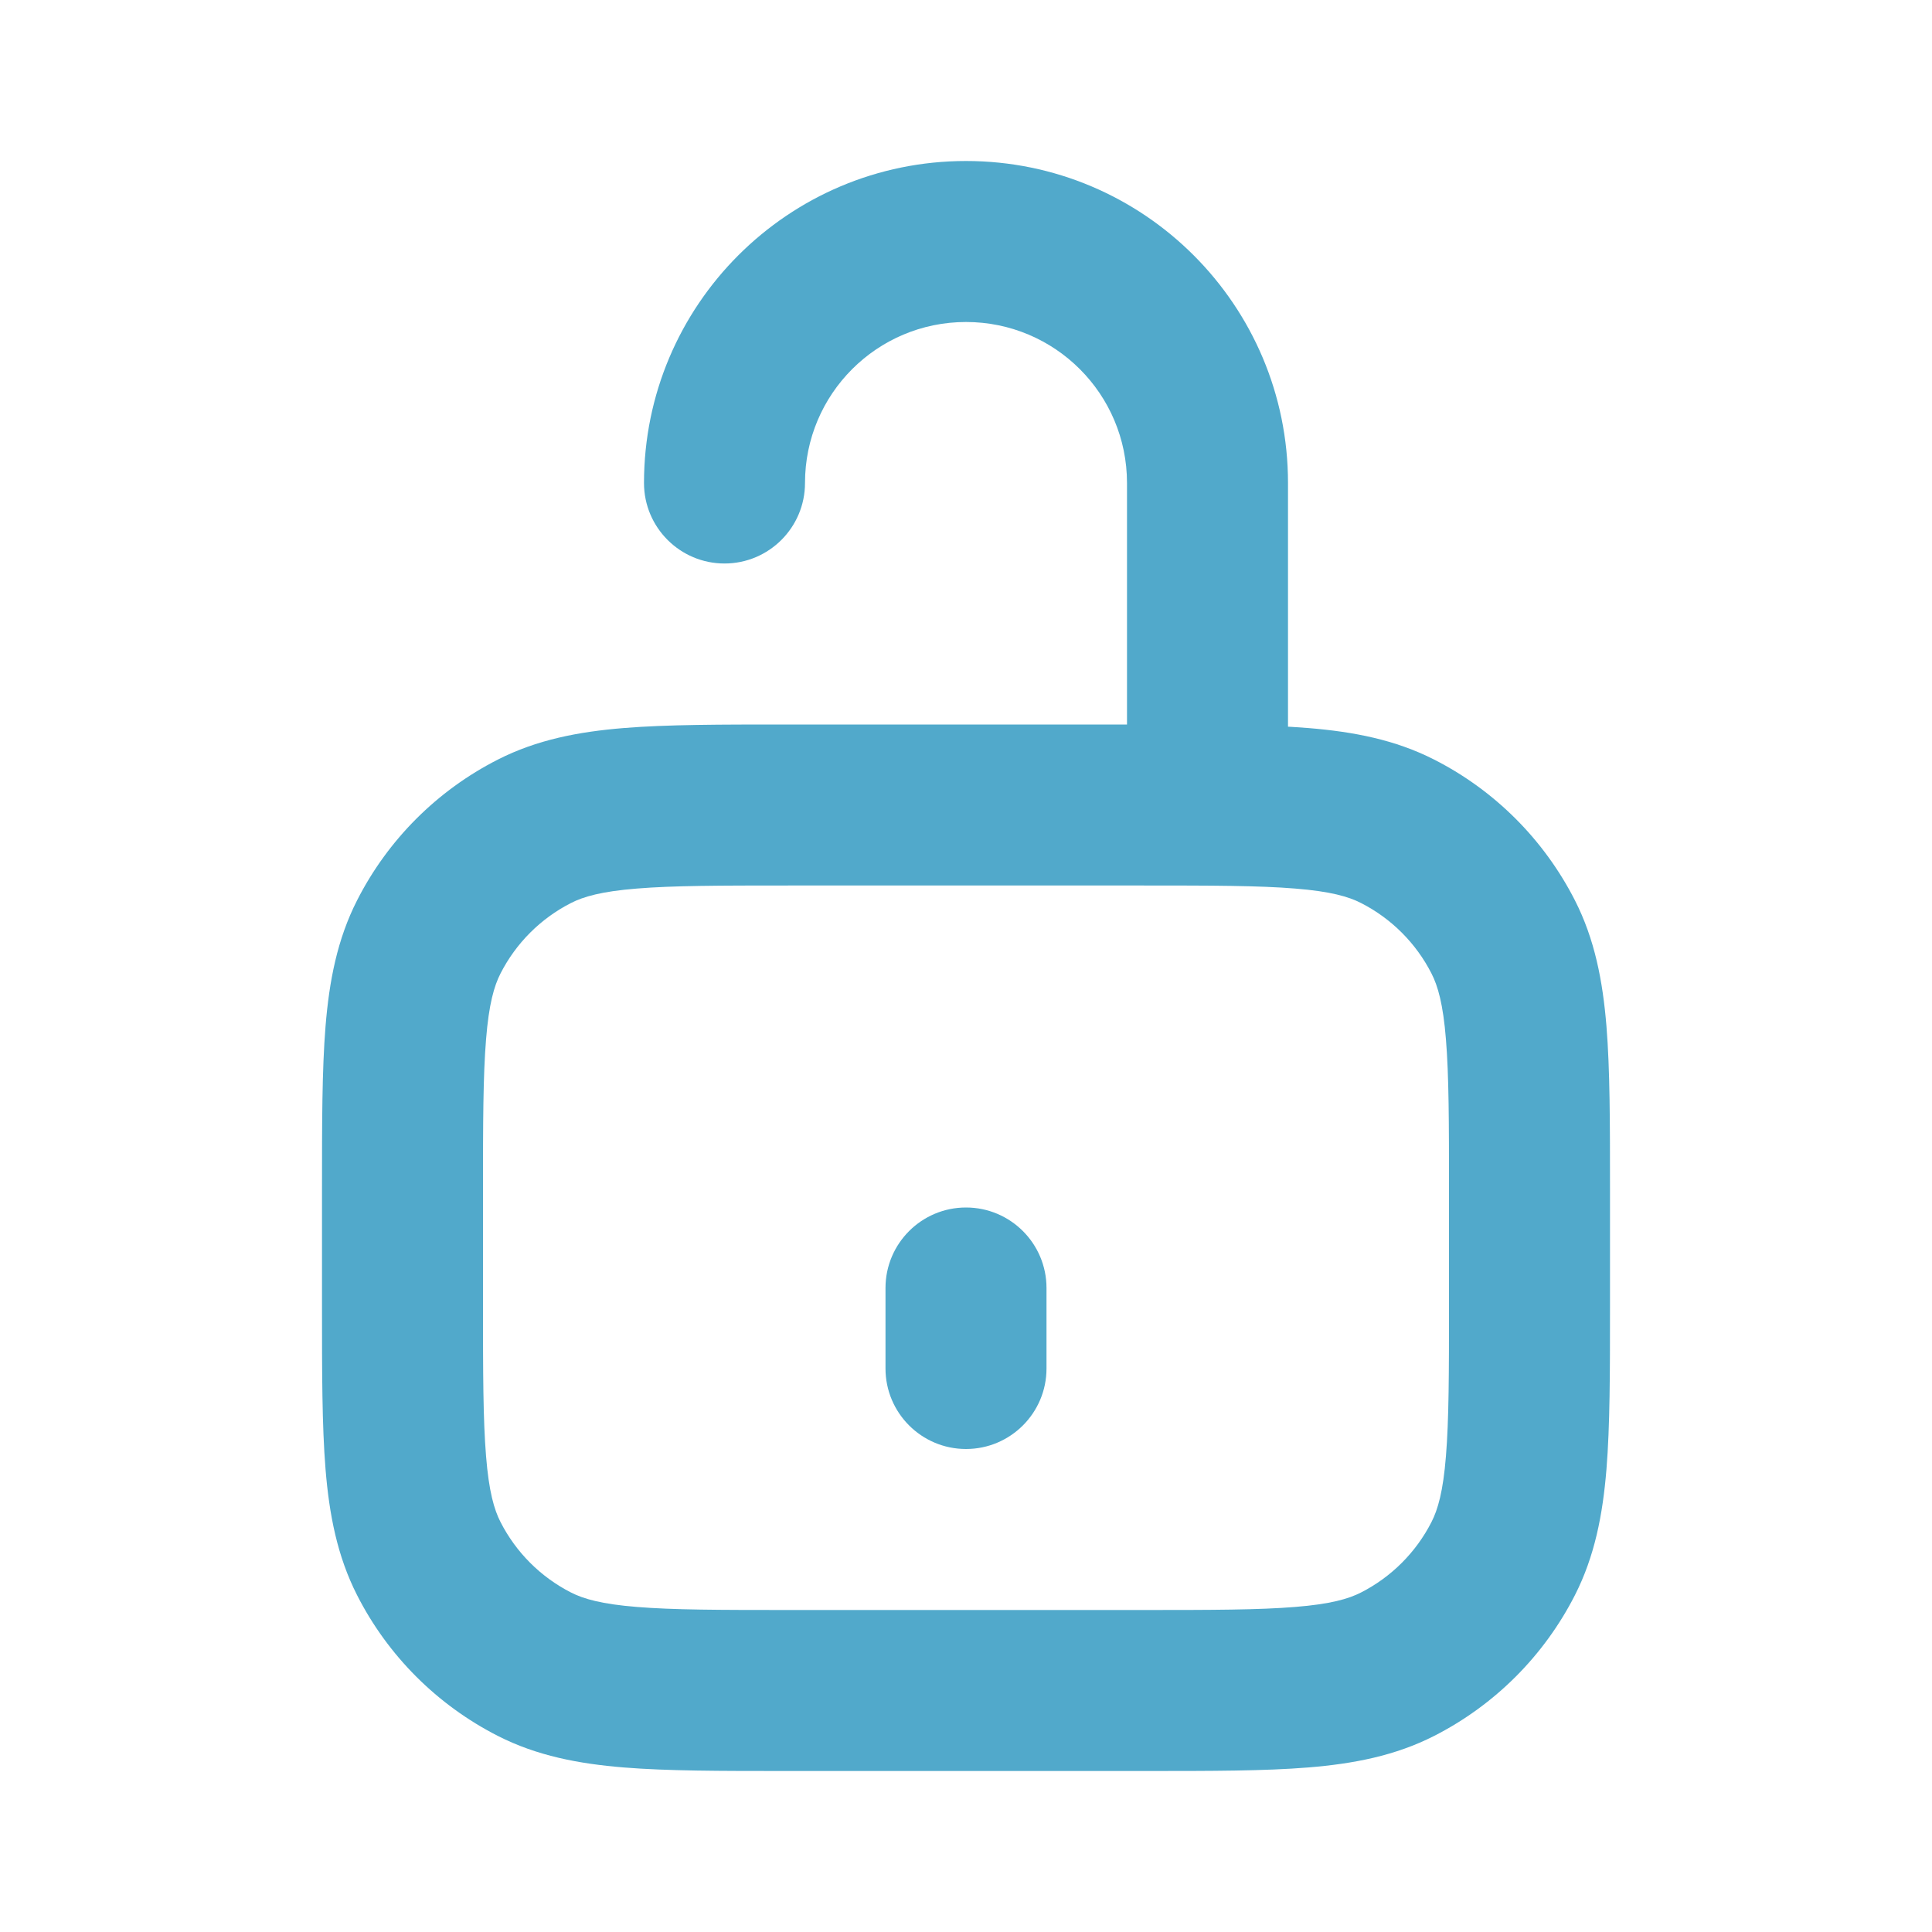
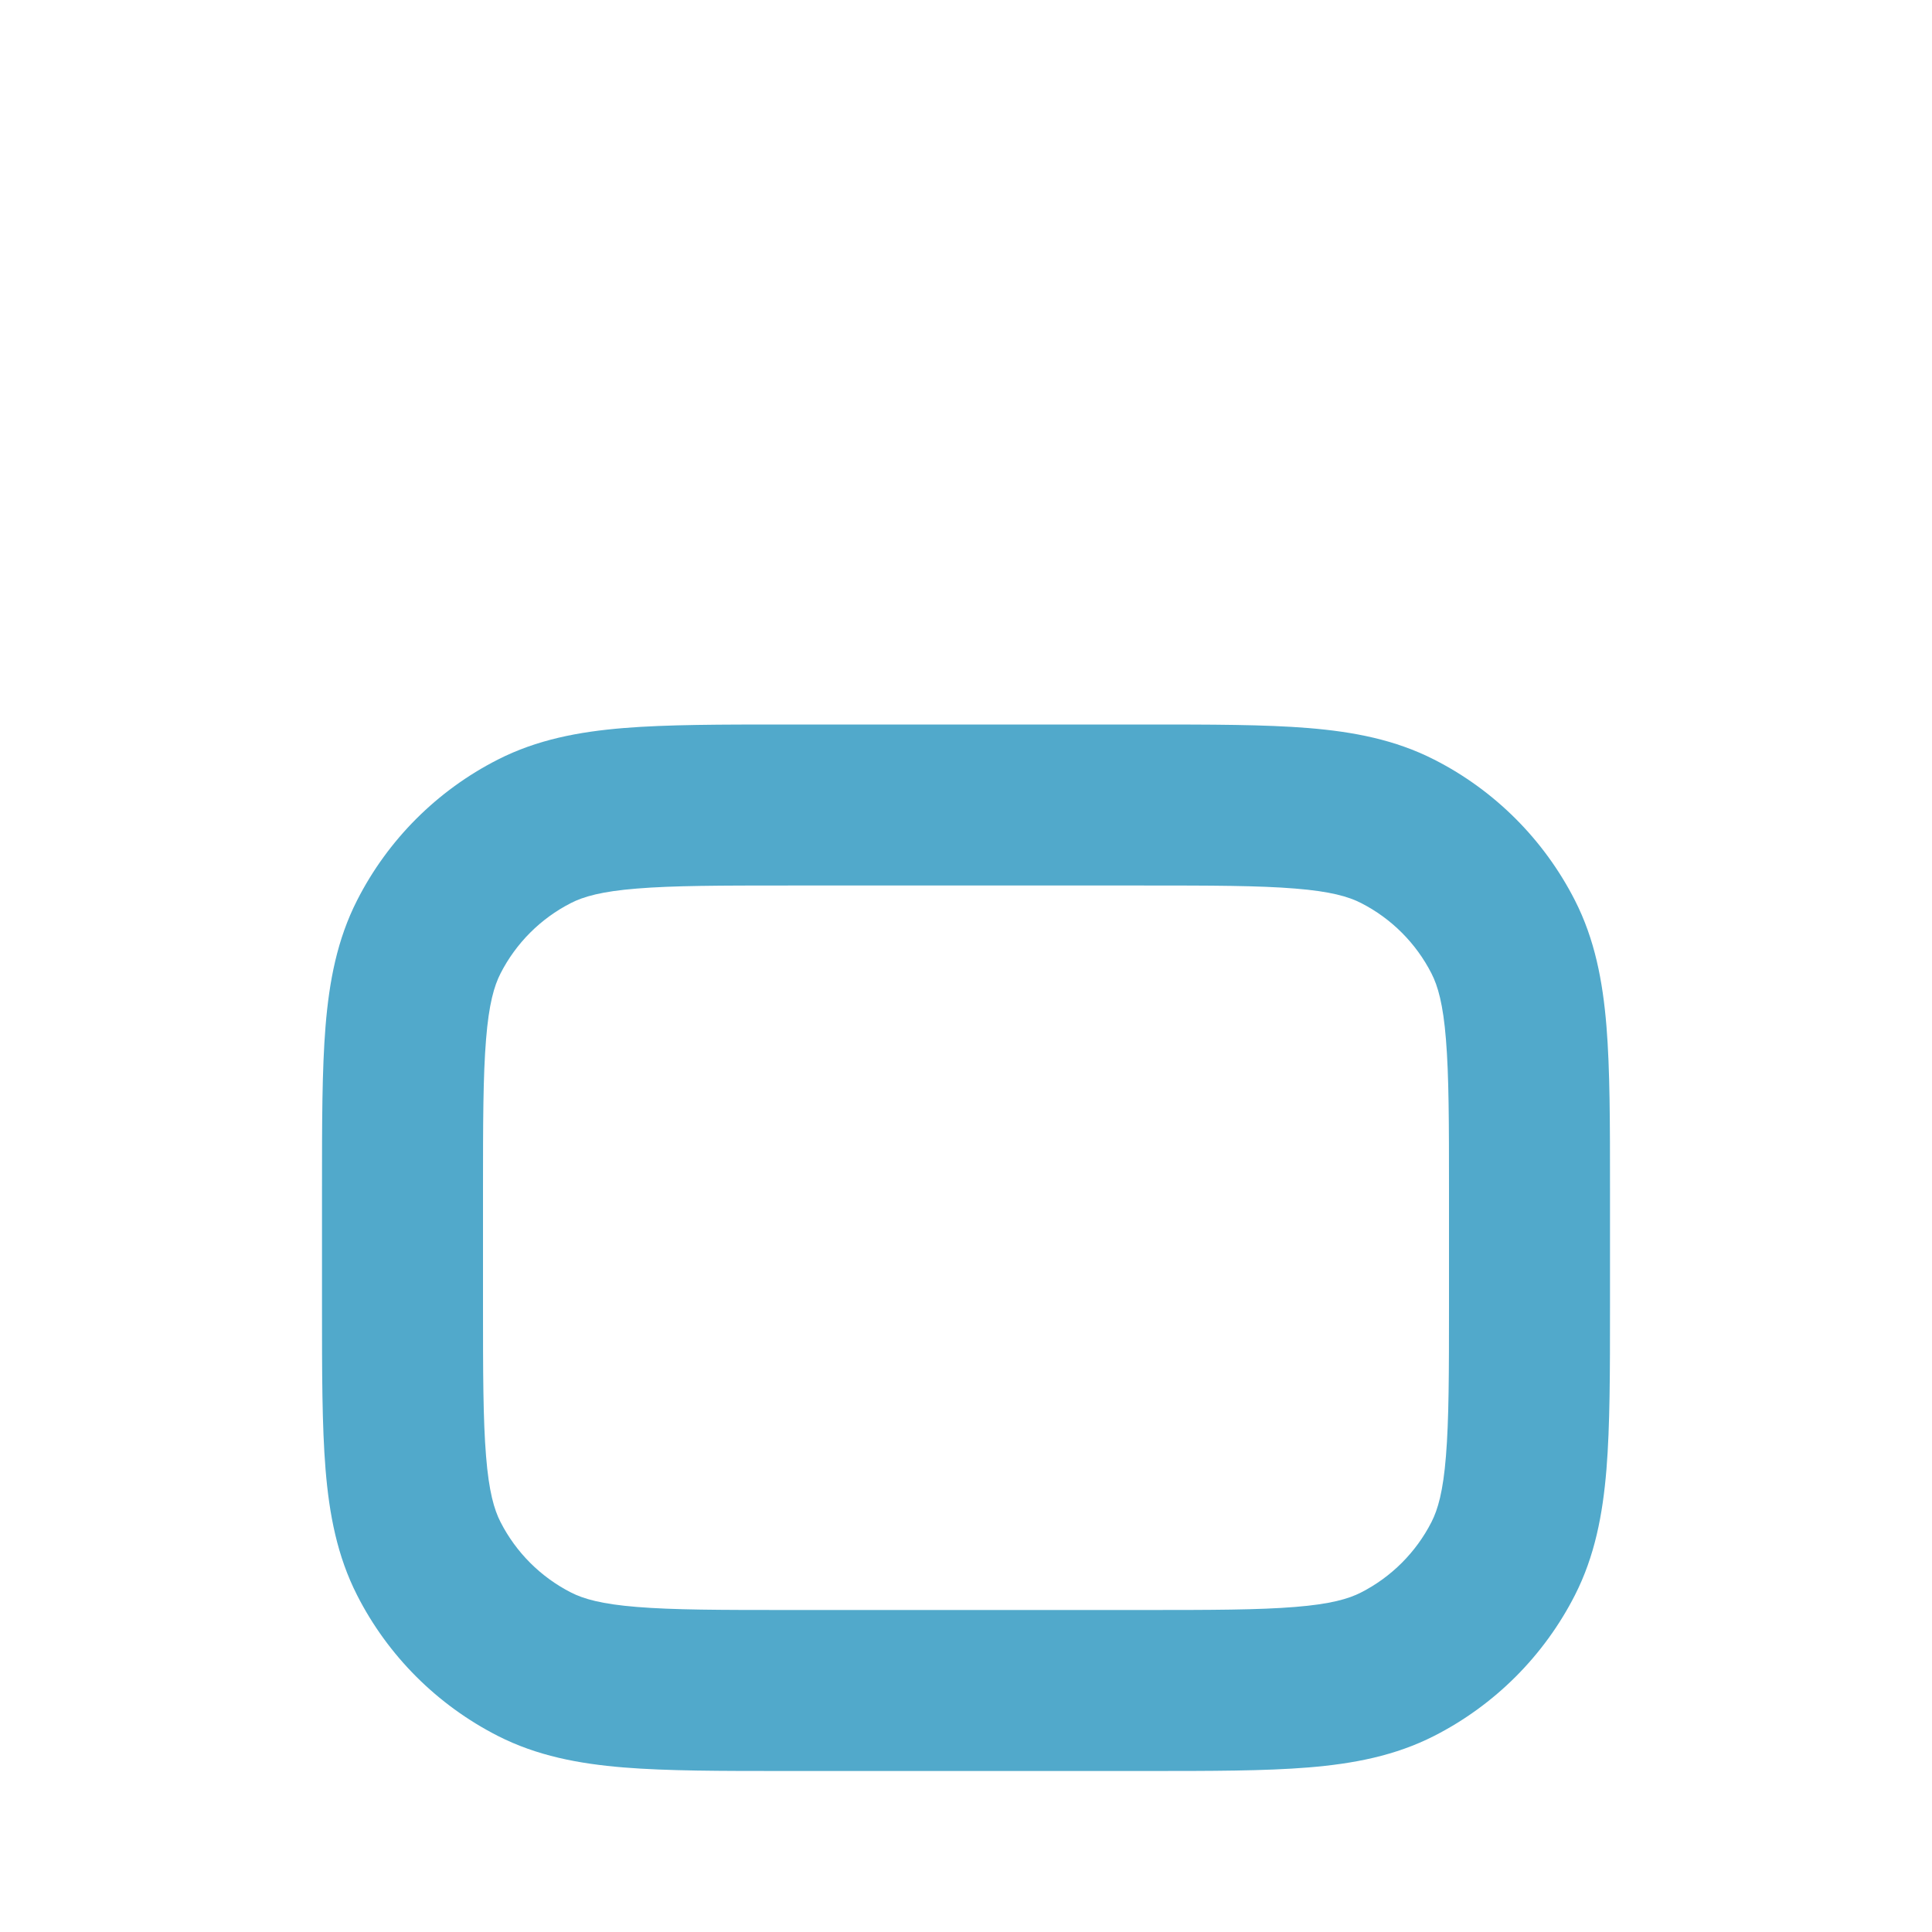
<svg xmlns="http://www.w3.org/2000/svg" width="24" height="24" viewBox="0 0 24 24" fill="none">
  <path fill-rule="evenodd" clip-rule="evenodd" d="M9.759 9H14.241C15.046 9 15.711 9 16.252 9.044C16.814 9.09 17.331 9.189 17.816 9.436C18.569 9.819 19.18 10.431 19.564 11.184C19.811 11.669 19.91 12.186 19.956 12.748C20 13.289 20 13.954 20 14.759V16.241C20 17.046 20 17.711 19.956 18.252C19.91 18.814 19.811 19.331 19.564 19.816C19.18 20.569 18.569 21.18 17.816 21.564C17.331 21.811 16.814 21.91 16.252 21.956C15.711 22 15.046 22 14.241 22H9.759C8.954 22 8.289 22 7.748 21.956C7.186 21.91 6.669 21.811 6.184 21.564C5.431 21.18 4.819 20.569 4.436 19.816C4.189 19.331 4.09 18.814 4.044 18.252C4 17.711 4 17.046 4 16.241V14.759C4 13.954 4 13.289 4.044 12.748C4.09 12.186 4.189 11.669 4.436 11.184C4.819 10.431 5.431 9.819 6.184 9.436C6.669 9.189 7.186 9.09 7.748 9.044C8.289 9 8.954 9 9.759 9ZM7.911 11.038C7.473 11.073 7.248 11.138 7.092 11.218C6.716 11.41 6.41 11.716 6.218 12.092C6.138 12.248 6.073 12.473 6.038 12.911C6.001 13.361 6 13.943 6 14.8V16.2C6 17.057 6.001 17.639 6.038 18.089C6.073 18.527 6.138 18.752 6.218 18.908C6.41 19.284 6.716 19.59 7.092 19.782C7.248 19.862 7.473 19.927 7.911 19.962C8.361 19.999 8.943 20 9.8 20H14.2C15.057 20 15.639 19.999 16.089 19.962C16.527 19.927 16.752 19.862 16.908 19.782C17.284 19.59 17.59 19.284 17.782 18.908C17.862 18.752 17.927 18.527 17.962 18.089C17.999 17.639 18 17.057 18 16.2V14.8C18 13.943 17.999 13.361 17.962 12.911C17.927 12.473 17.862 12.248 17.782 12.092C17.59 11.716 17.284 11.41 16.908 11.218C16.752 11.138 16.527 11.073 16.089 11.038C15.639 11.001 15.057 11 14.2 11H9.8C8.943 11 8.361 11.001 7.911 11.038Z" fill="#51A9CB" />
-   <path d="M11 16C11 15.448 11.448 15 12 15C12.552 15 13 15.448 13 16V17C13 17.552 12.552 18 12 18C11.448 18 11 17.552 11 17V16ZM12 2C9.791 2 8 3.791 8 6C8 6.552 8.448 7 9 7C9.552 7 10 6.552 10 6C10 4.895 10.895 4 12 4C13.105 4 14 4.895 14 6V10C14 10.552 14.448 11 15 11C15.552 11 16 10.552 16 10V6C16 3.791 14.209 2 12 2Z" fill="#51A9CB" />
</svg>